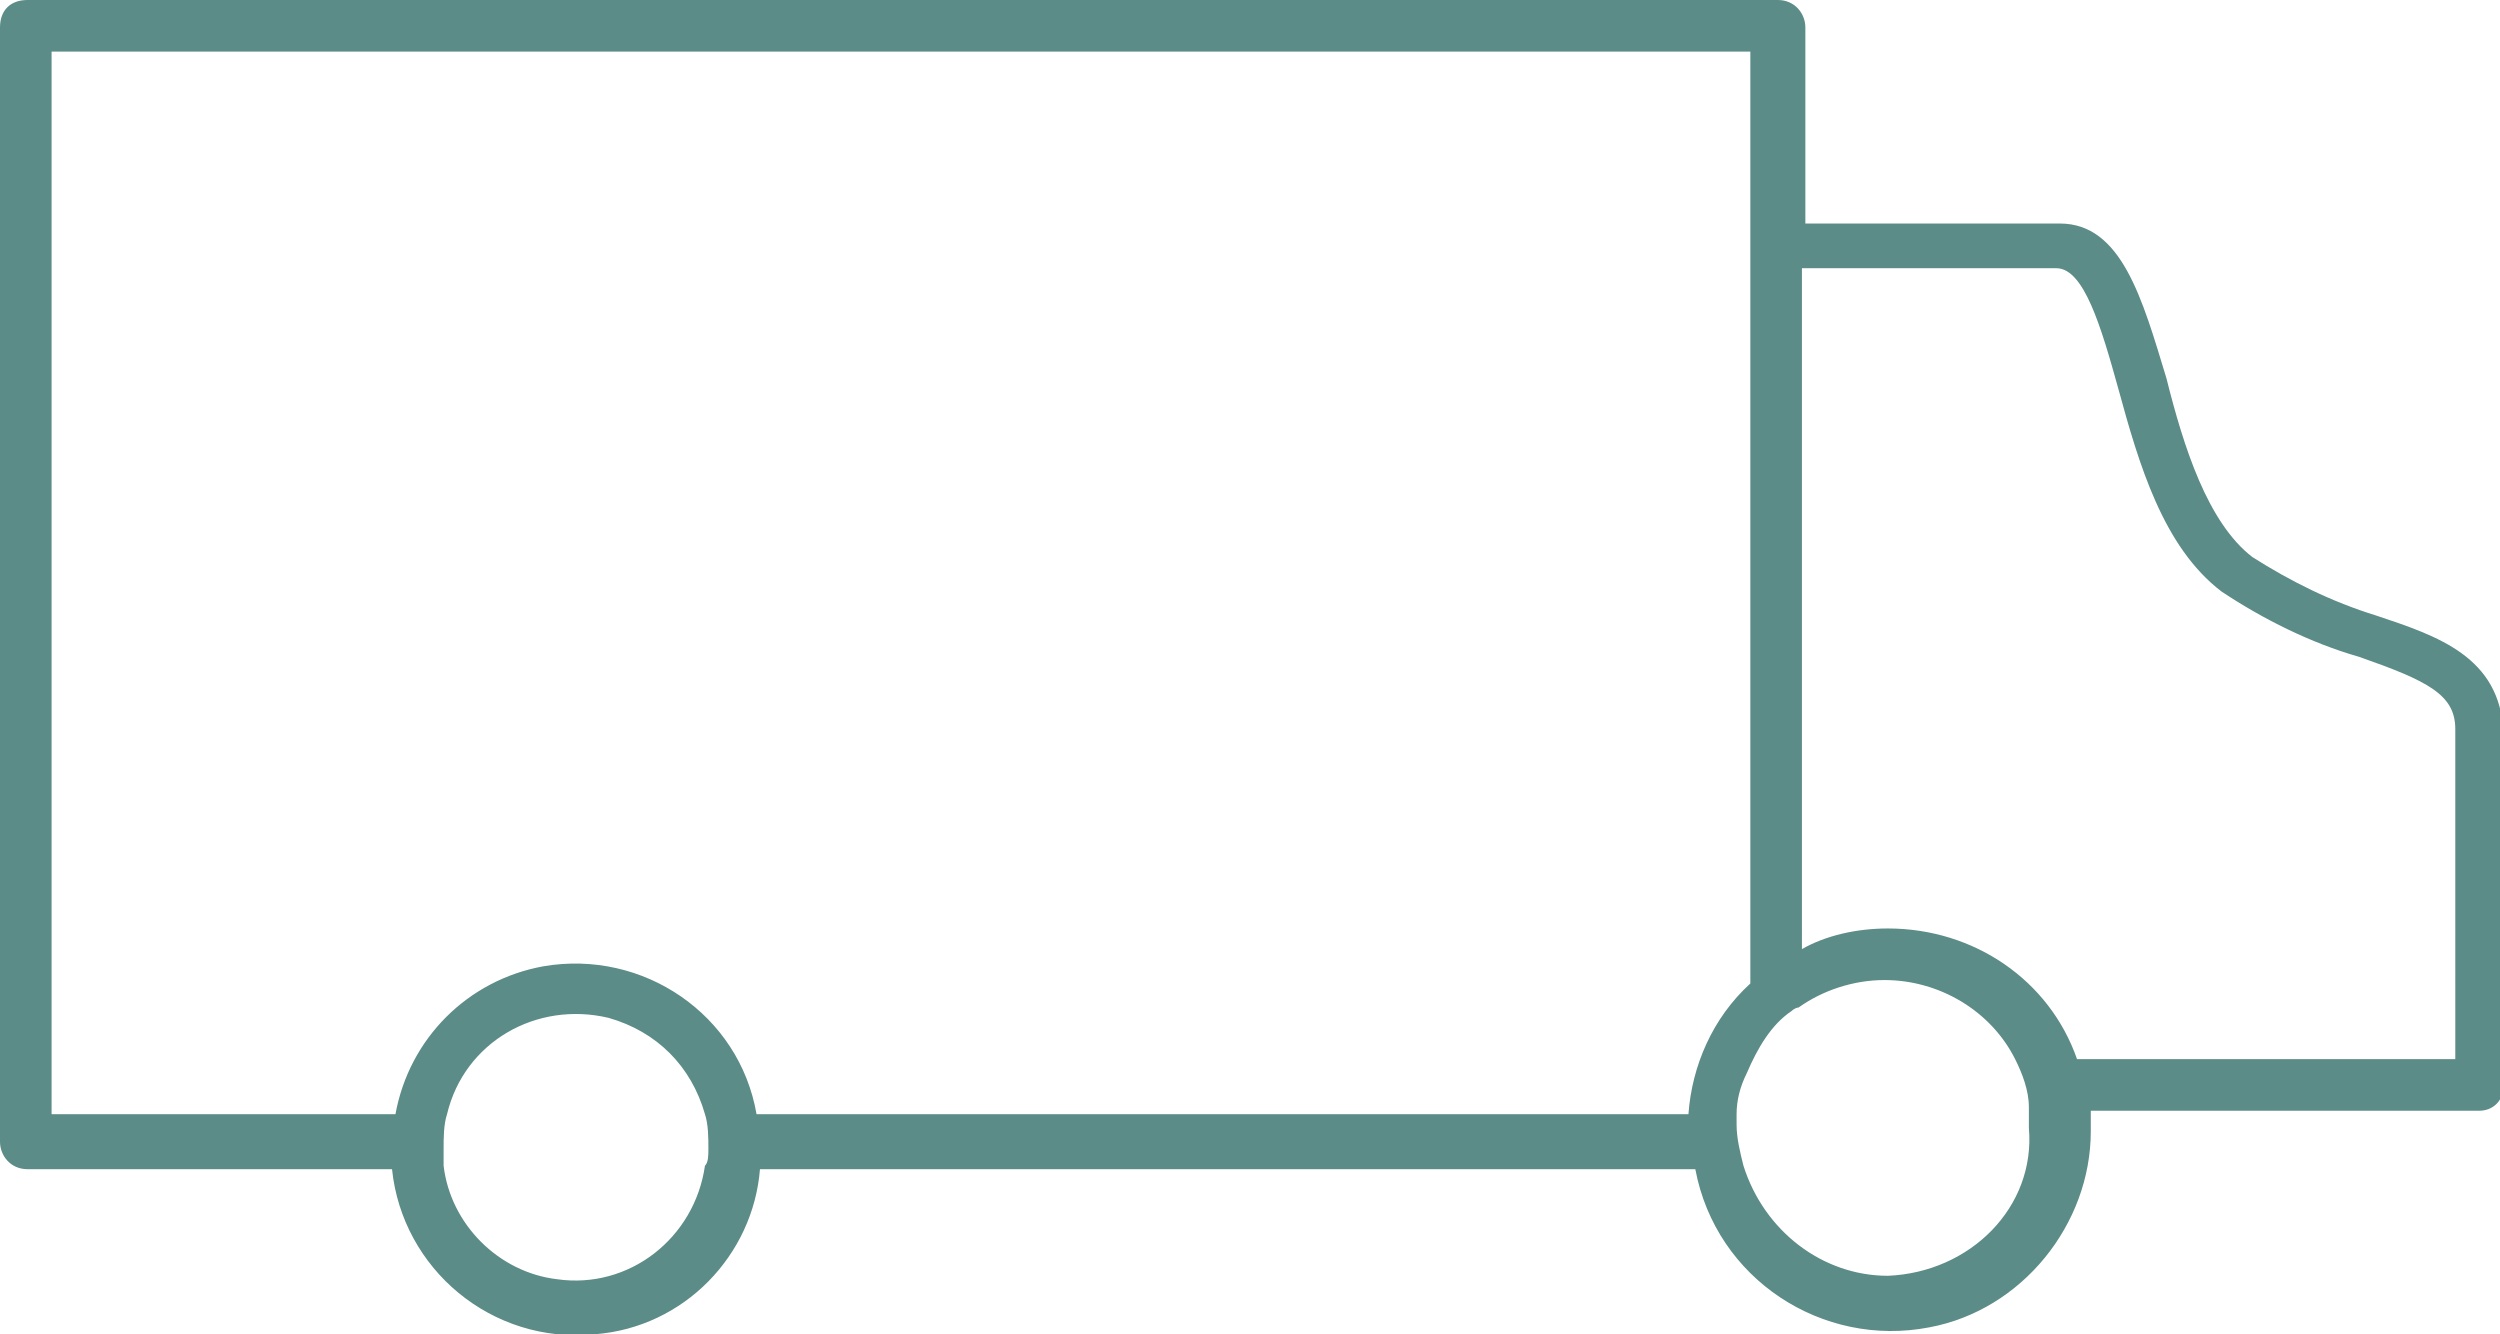
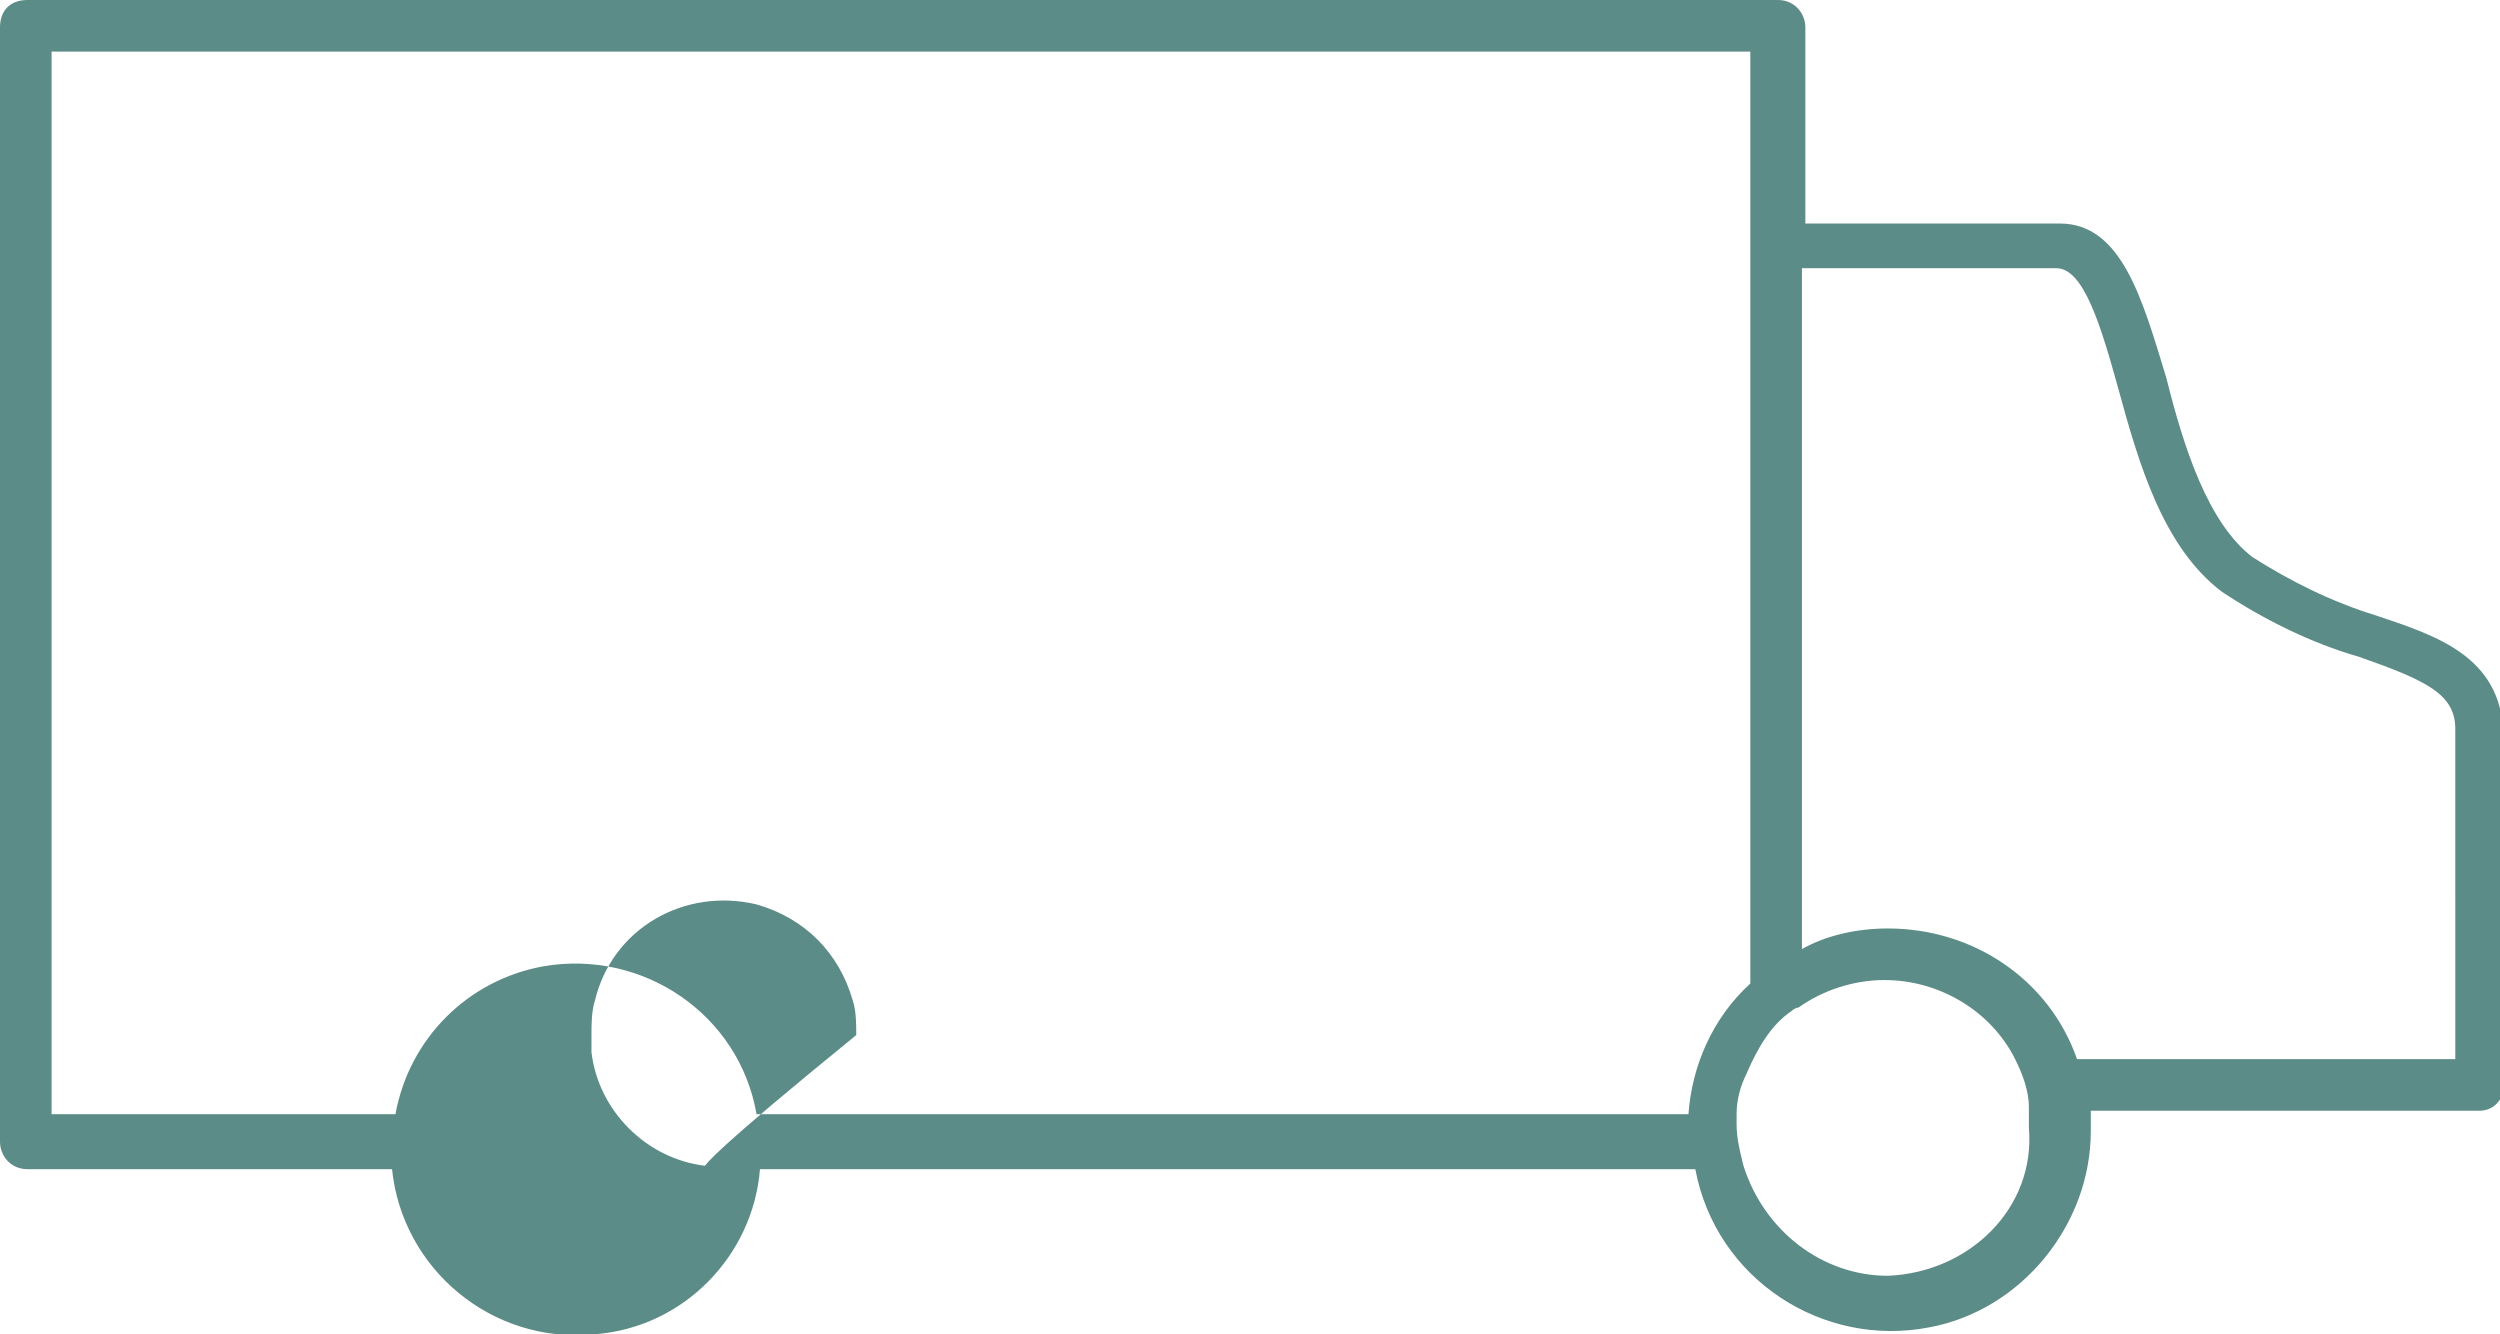
<svg xmlns="http://www.w3.org/2000/svg" version="1.1" id="Calque_1" x="0px" y="0px" viewBox="0 0 72.7 38.8" style="enable-background:new 0 0 72.7 38.8;" xml:space="preserve">
  <style type="text/css"> .st0{fill:#5C8C87;} </style>
  <g id="Calque_2_1_">
    <g id="vectorisé">
-       <path class="st0" d="M69.1,17.9c-1.3-0.4-2.5-1-3.6-1.7c-1.3-1-2-3.2-2.5-5.2c-0.7-2.3-1.3-4.5-3.1-4.5h-7.4V0.8 c0-0.4-0.3-0.8-0.8-0.8H0.8C0.3,0,0,0.3,0,0.8v32.4c0,0.4,0.3,0.8,0.8,0.8h10.6c0.3,2.9,2.9,5.1,5.9,4.8c2.6-0.2,4.6-2.3,4.8-4.8 h27.2c0.6,3.2,3.7,5.2,6.8,4.6c2.7-0.5,4.7-3,4.7-5.7c0-0.2,0-0.4,0-0.6h11.3c0.4,0,0.7-0.3,0.7-0.7c0,0,0,0,0,0V21.3 C72.7,19.1,70.9,18.5,69.1,17.9z M20.5,33.9c-0.3,2.1-2.2,3.6-4.3,3.3c-1.7-0.2-3.1-1.6-3.3-3.3c0-0.2,0-0.3,0-0.5 c0-0.3,0-0.7,0.1-1c0.5-2.1,2.6-3.3,4.7-2.8c1.4,0.4,2.4,1.4,2.8,2.8c0.1,0.3,0.1,0.7,0.1,1C20.6,33.6,20.6,33.8,20.5,33.9z M49.1,32.4H22c-0.5-2.9-3.3-4.8-6.2-4.3c-2.2,0.4-3.9,2.1-4.3,4.3H1.5V1.5h49.4v27.1C49.8,29.6,49.2,31,49.1,32.4z M54.9,37.1 c-1.9,0-3.6-1.3-4.2-3.2c-0.1-0.4-0.2-0.8-0.2-1.2c0-0.1,0-0.2,0-0.3c0-0.4,0.1-0.8,0.3-1.2c0.3-0.7,0.7-1.4,1.3-1.8 c0,0,0.1-0.1,0.2-0.1c0.7-0.5,1.6-0.8,2.5-0.8c1.6,0,3.1,0.9,3.8,2.3c0.2,0.4,0.4,0.9,0.4,1.4c0,0.2,0,0.4,0,0.6 C59.2,35.1,57.3,37,54.9,37.1z M71.4,30.8h-11c-0.8-2.3-3-3.8-5.5-3.8c-0.9,0-1.8,0.2-2.5,0.6V7.8h7.4c0.8,0,1.3,1.7,1.8,3.5 c0.6,2.2,1.3,4.6,3,5.9c1.2,0.8,2.6,1.5,4,1.9c2,0.7,2.8,1.1,2.8,2.1L71.4,30.8z" />
+       <path class="st0" d="M69.1,17.9c-1.3-0.4-2.5-1-3.6-1.7c-1.3-1-2-3.2-2.5-5.2c-0.7-2.3-1.3-4.5-3.1-4.5h-7.4V0.8 c0-0.4-0.3-0.8-0.8-0.8H0.8C0.3,0,0,0.3,0,0.8v32.4c0,0.4,0.3,0.8,0.8,0.8h10.6c0.3,2.9,2.9,5.1,5.9,4.8c2.6-0.2,4.6-2.3,4.8-4.8 h27.2c0.6,3.2,3.7,5.2,6.8,4.6c2.7-0.5,4.7-3,4.7-5.7c0-0.2,0-0.4,0-0.6h11.3c0.4,0,0.7-0.3,0.7-0.7c0,0,0,0,0,0V21.3 C72.7,19.1,70.9,18.5,69.1,17.9z M20.5,33.9c-1.7-0.2-3.1-1.6-3.3-3.3c0-0.2,0-0.3,0-0.5 c0-0.3,0-0.7,0.1-1c0.5-2.1,2.6-3.3,4.7-2.8c1.4,0.4,2.4,1.4,2.8,2.8c0.1,0.3,0.1,0.7,0.1,1C20.6,33.6,20.6,33.8,20.5,33.9z M49.1,32.4H22c-0.5-2.9-3.3-4.8-6.2-4.3c-2.2,0.4-3.9,2.1-4.3,4.3H1.5V1.5h49.4v27.1C49.8,29.6,49.2,31,49.1,32.4z M54.9,37.1 c-1.9,0-3.6-1.3-4.2-3.2c-0.1-0.4-0.2-0.8-0.2-1.2c0-0.1,0-0.2,0-0.3c0-0.4,0.1-0.8,0.3-1.2c0.3-0.7,0.7-1.4,1.3-1.8 c0,0,0.1-0.1,0.2-0.1c0.7-0.5,1.6-0.8,2.5-0.8c1.6,0,3.1,0.9,3.8,2.3c0.2,0.4,0.4,0.9,0.4,1.4c0,0.2,0,0.4,0,0.6 C59.2,35.1,57.3,37,54.9,37.1z M71.4,30.8h-11c-0.8-2.3-3-3.8-5.5-3.8c-0.9,0-1.8,0.2-2.5,0.6V7.8h7.4c0.8,0,1.3,1.7,1.8,3.5 c0.6,2.2,1.3,4.6,3,5.9c1.2,0.8,2.6,1.5,4,1.9c2,0.7,2.8,1.1,2.8,2.1L71.4,30.8z" />
    </g>
  </g>
</svg>